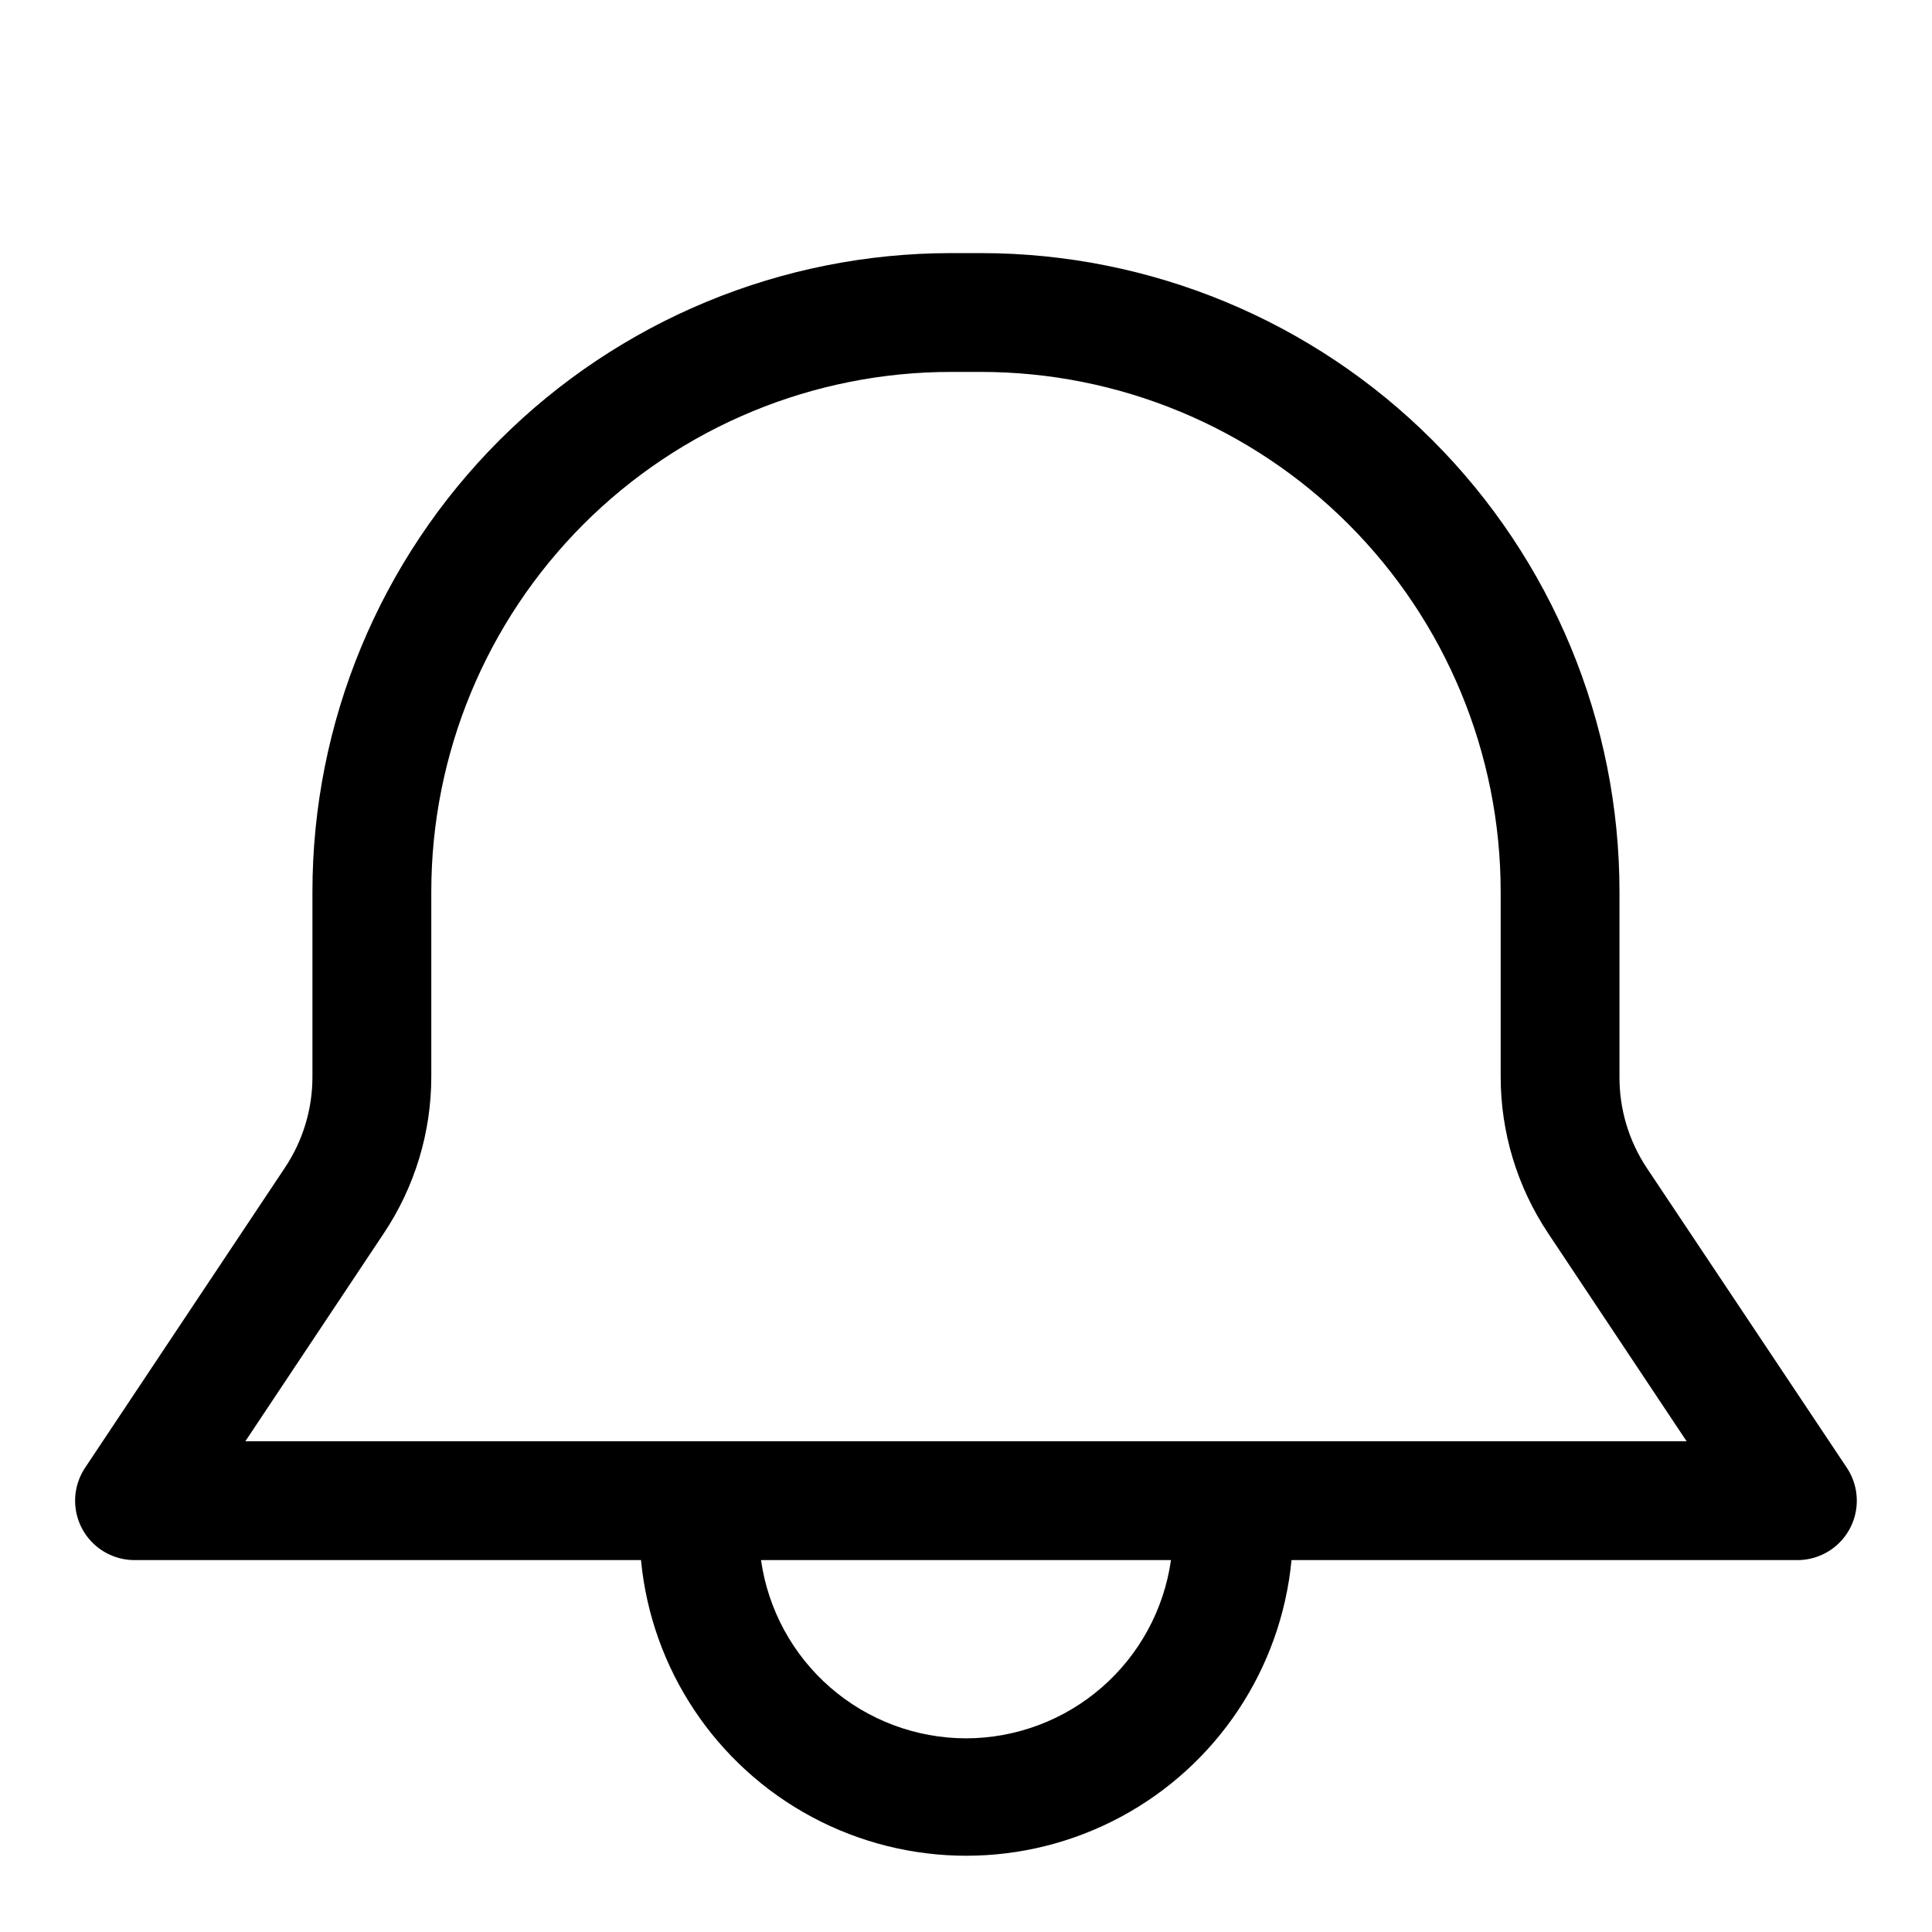
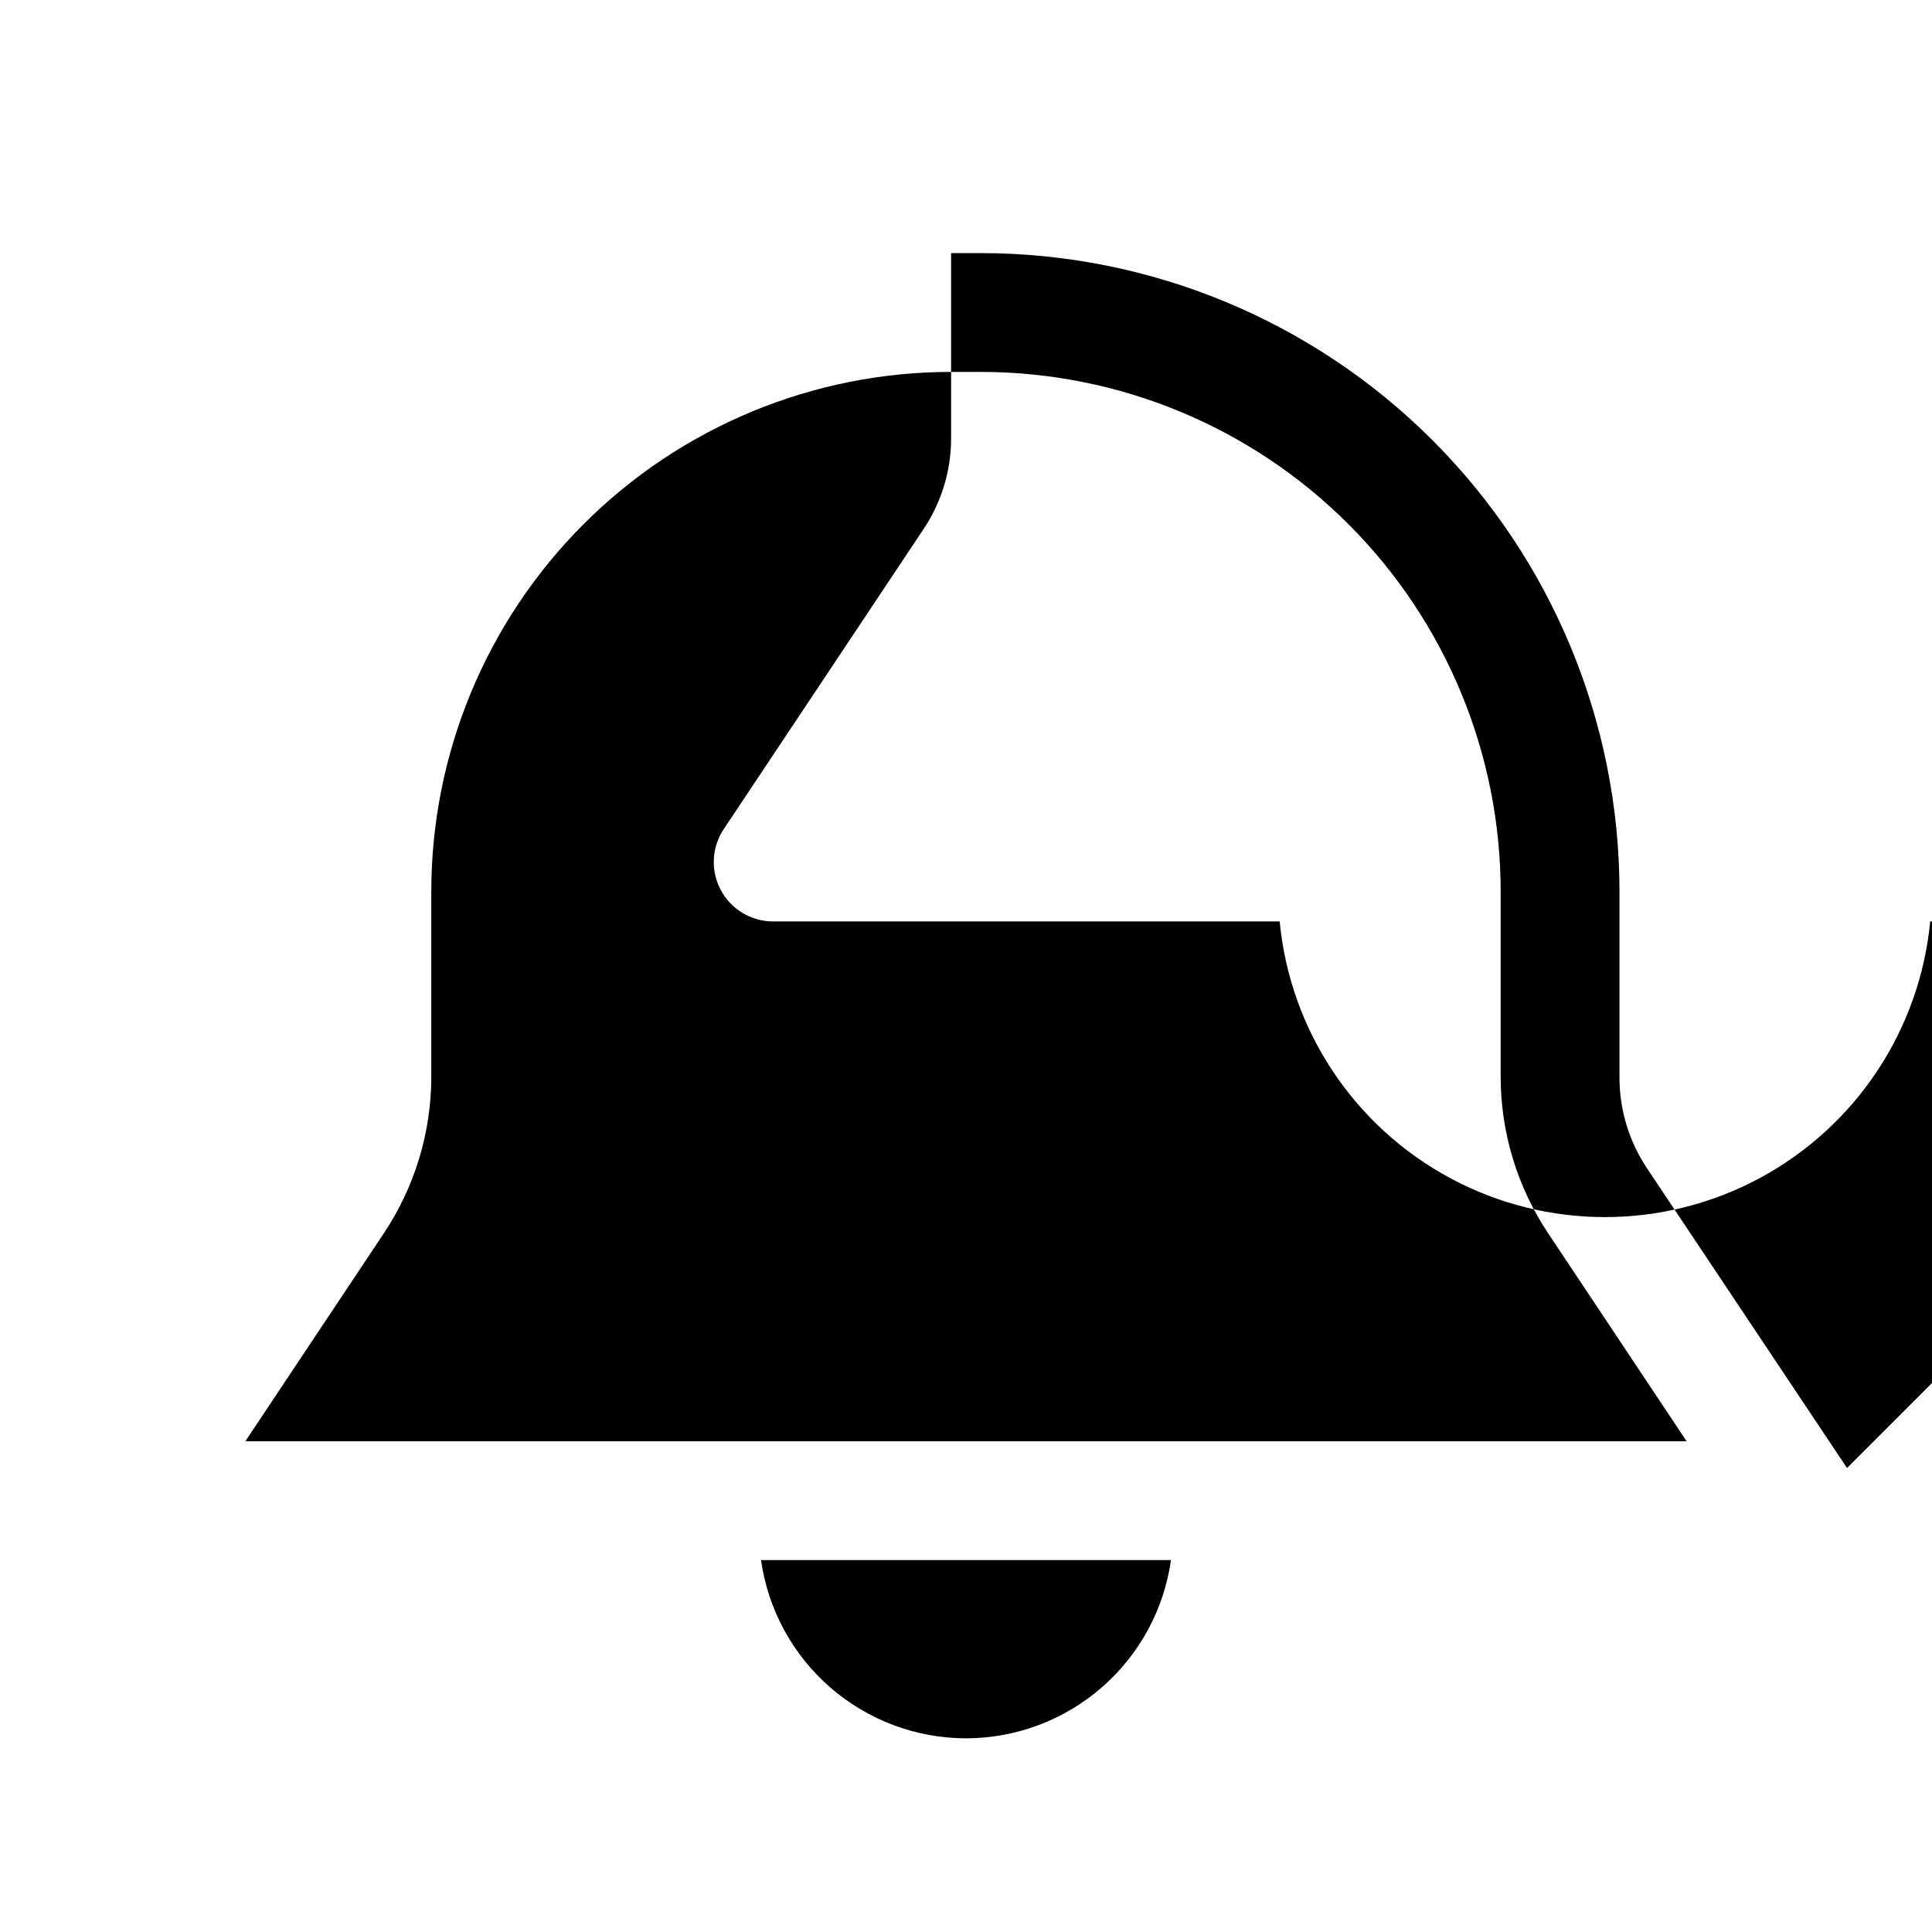
<svg xmlns="http://www.w3.org/2000/svg" fill="#000000" width="800px" height="800px" version="1.1" viewBox="144 144 512 512">
-   <path d="m633.48 533.04-53.059-79.508c-4.773-7.18-7.297-15.621-7.242-24.246v-48.961c0-44.891-17.832-87.938-49.574-119.68-31.738-31.738-74.789-49.57-119.68-49.57h-7.871c-44.887 0-87.938 17.832-119.68 49.57-31.742 31.742-49.574 74.789-49.574 119.68v48.965-0.004c0.023 8.57-2.496 16.953-7.242 24.09l-53.055 79.664c-2.09 3.172-2.961 6.992-2.457 10.758 0.508 3.766 2.356 7.219 5.211 9.727 2.852 2.508 6.516 3.898 10.312 3.918h134.3c2.758 28.848 19.766 54.402 45.309 68.086 25.543 13.684 56.238 13.684 81.781 0 25.543-13.684 42.547-39.238 45.309-68.086h134.14c3.801-0.02 7.461-1.41 10.316-3.918 2.852-2.508 4.703-5.961 5.207-9.727 0.508-3.766-0.367-7.586-2.453-10.758zm-233.48 71.637c-13.223-0.02-25.992-4.809-35.973-13.484-9.977-8.676-16.488-20.656-18.348-33.75h108.64c-1.855 13.094-8.371 25.074-18.348 33.75s-22.75 13.465-35.969 13.484zm0-78.719-190.98-0.004 36.684-55.102c8.219-12.305 12.602-26.77 12.594-41.566v-48.961c0-36.539 14.516-71.578 40.352-97.414 25.832-25.836 60.875-40.348 97.41-40.348h7.871c36.539 0 71.578 14.512 97.414 40.348 25.832 25.836 40.348 60.875 40.348 97.414v48.965-0.004c-0.008 14.797 4.379 29.262 12.594 41.566l36.684 55.102z" />
+   <path d="m633.48 533.04-53.059-79.508c-4.773-7.18-7.297-15.621-7.242-24.246v-48.961c0-44.891-17.832-87.938-49.574-119.68-31.738-31.738-74.789-49.57-119.68-49.57h-7.871v48.965-0.004c0.023 8.57-2.496 16.953-7.242 24.09l-53.055 79.664c-2.09 3.172-2.961 6.992-2.457 10.758 0.508 3.766 2.356 7.219 5.211 9.727 2.852 2.508 6.516 3.898 10.312 3.918h134.3c2.758 28.848 19.766 54.402 45.309 68.086 25.543 13.684 56.238 13.684 81.781 0 25.543-13.684 42.547-39.238 45.309-68.086h134.14c3.801-0.02 7.461-1.41 10.316-3.918 2.852-2.508 4.703-5.961 5.207-9.727 0.508-3.766-0.367-7.586-2.453-10.758zm-233.48 71.637c-13.223-0.02-25.992-4.809-35.973-13.484-9.977-8.676-16.488-20.656-18.348-33.75h108.64c-1.855 13.094-8.371 25.074-18.348 33.75s-22.75 13.465-35.969 13.484zm0-78.719-190.98-0.004 36.684-55.102c8.219-12.305 12.602-26.77 12.594-41.566v-48.961c0-36.539 14.516-71.578 40.352-97.414 25.832-25.836 60.875-40.348 97.41-40.348h7.871c36.539 0 71.578 14.512 97.414 40.348 25.832 25.836 40.348 60.875 40.348 97.414v48.965-0.004c-0.008 14.797 4.379 29.262 12.594 41.566l36.684 55.102z" />
</svg>